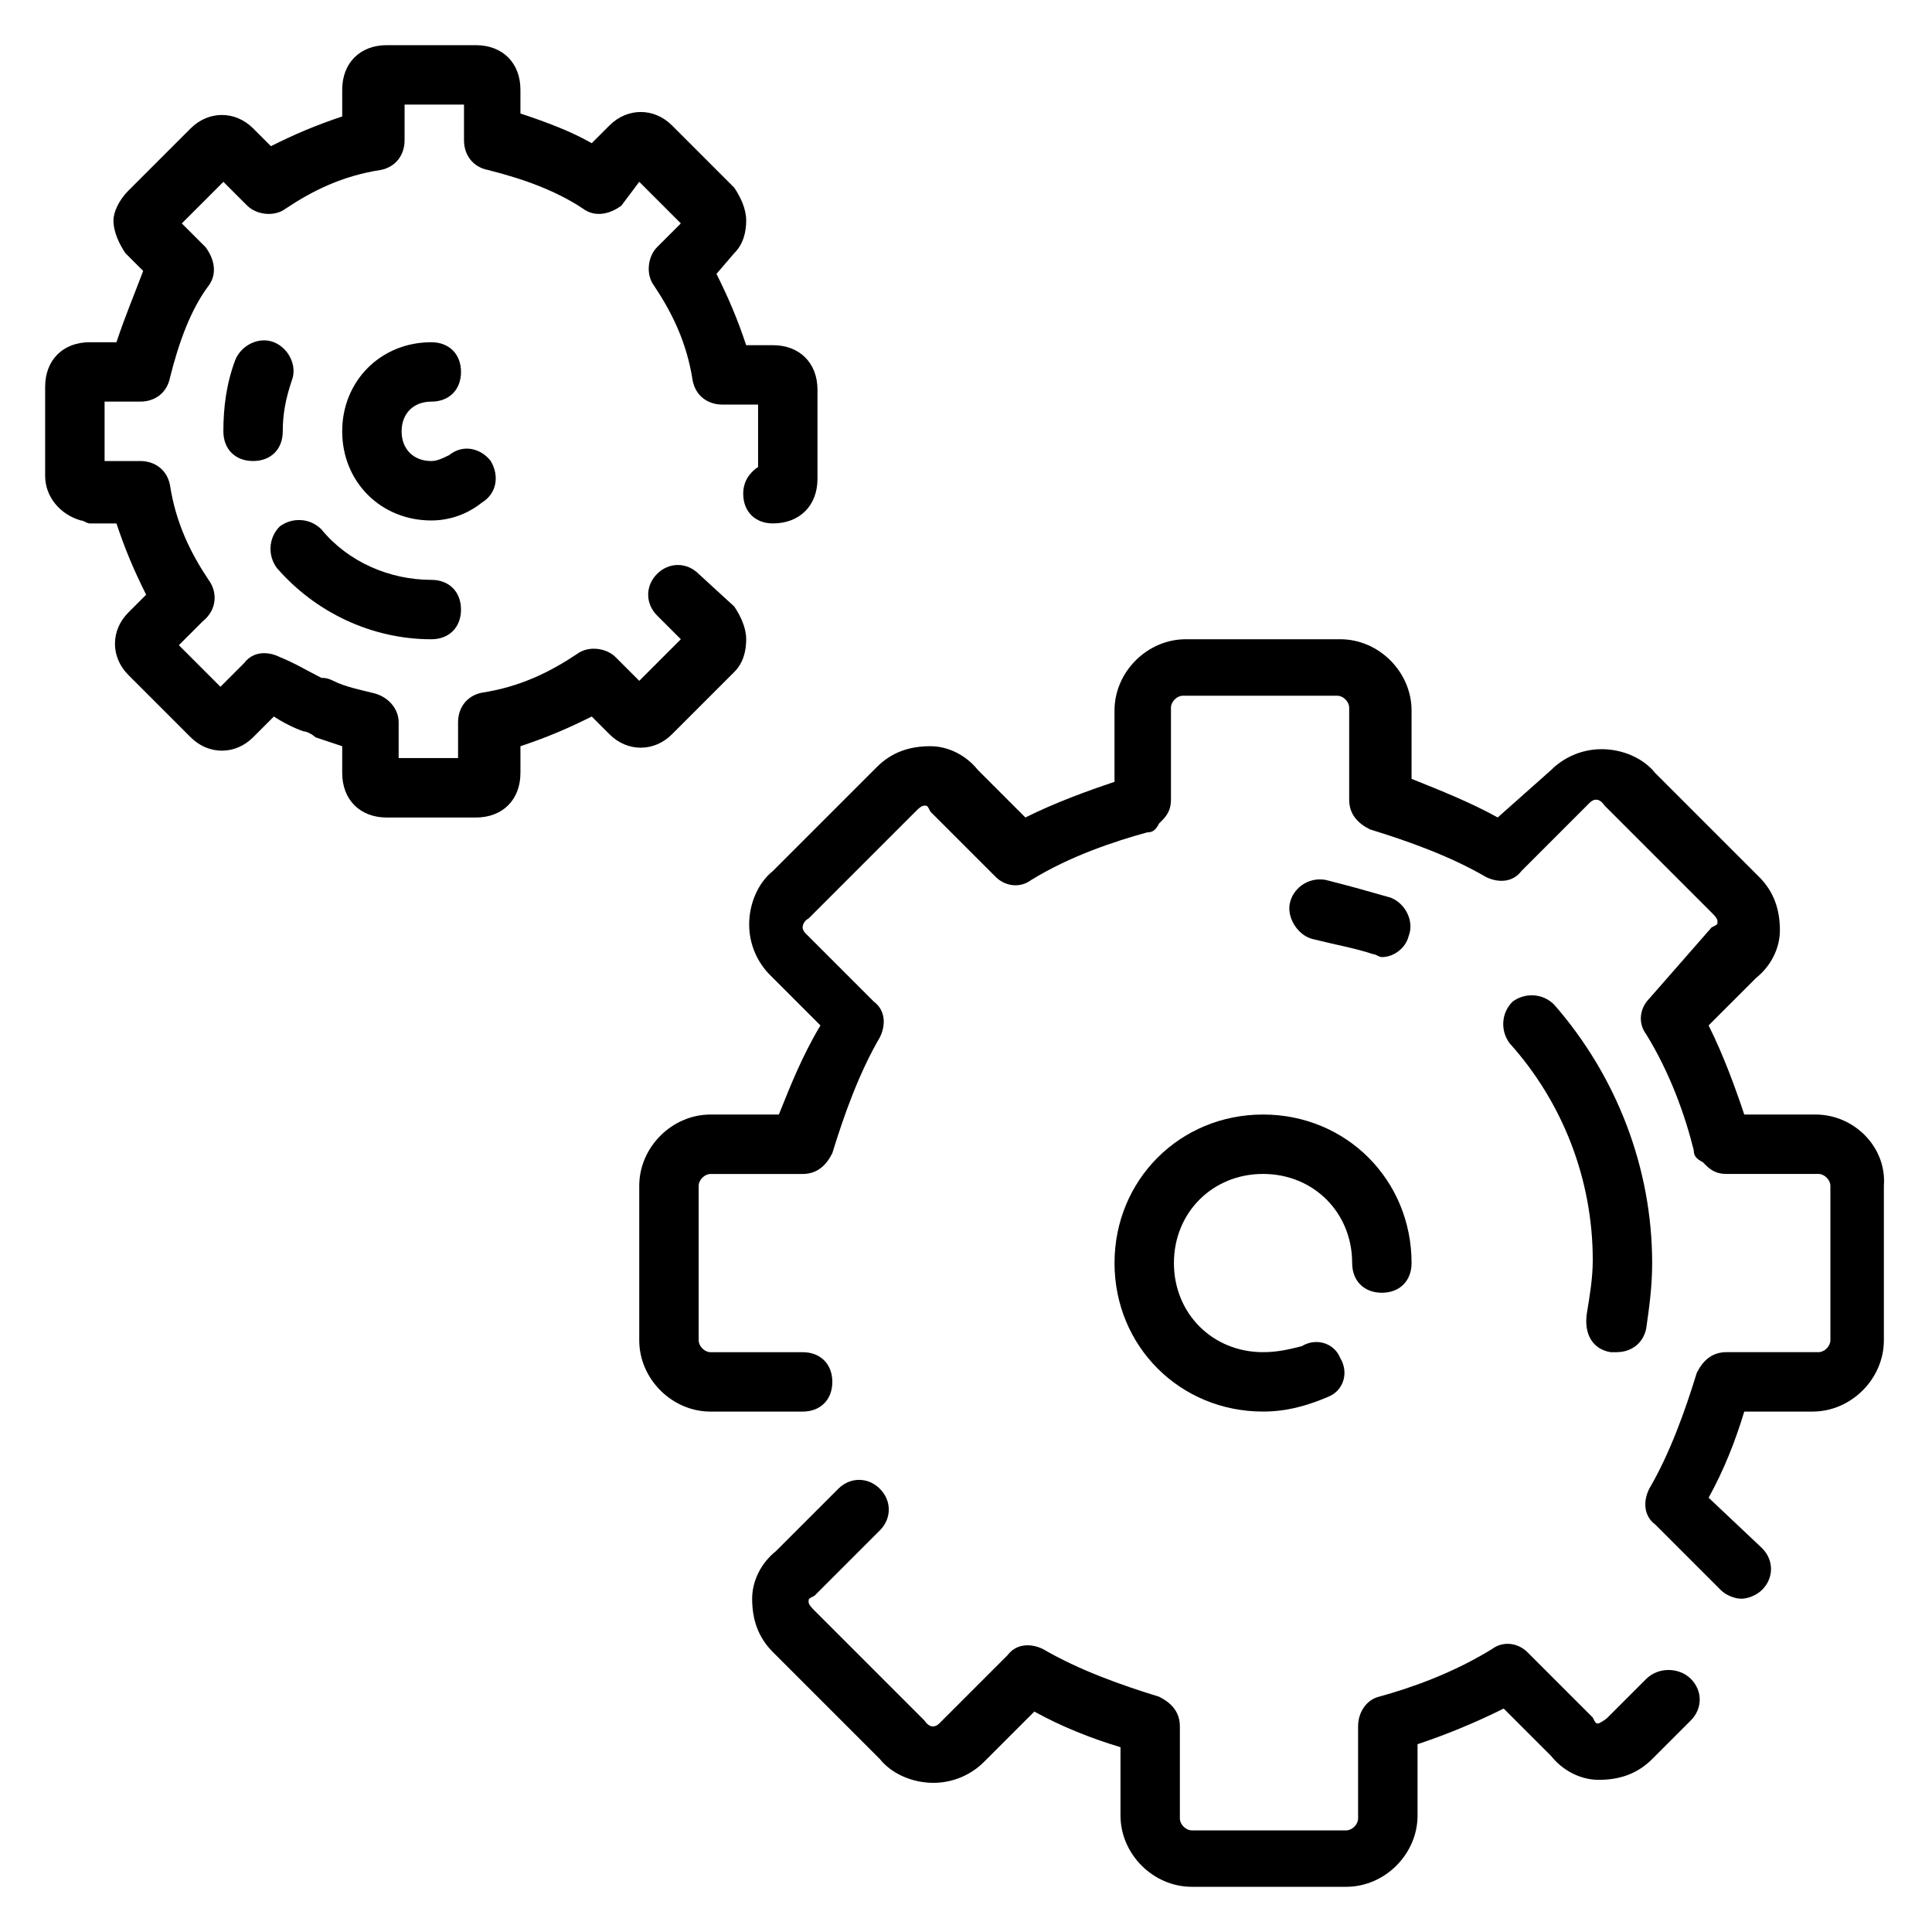
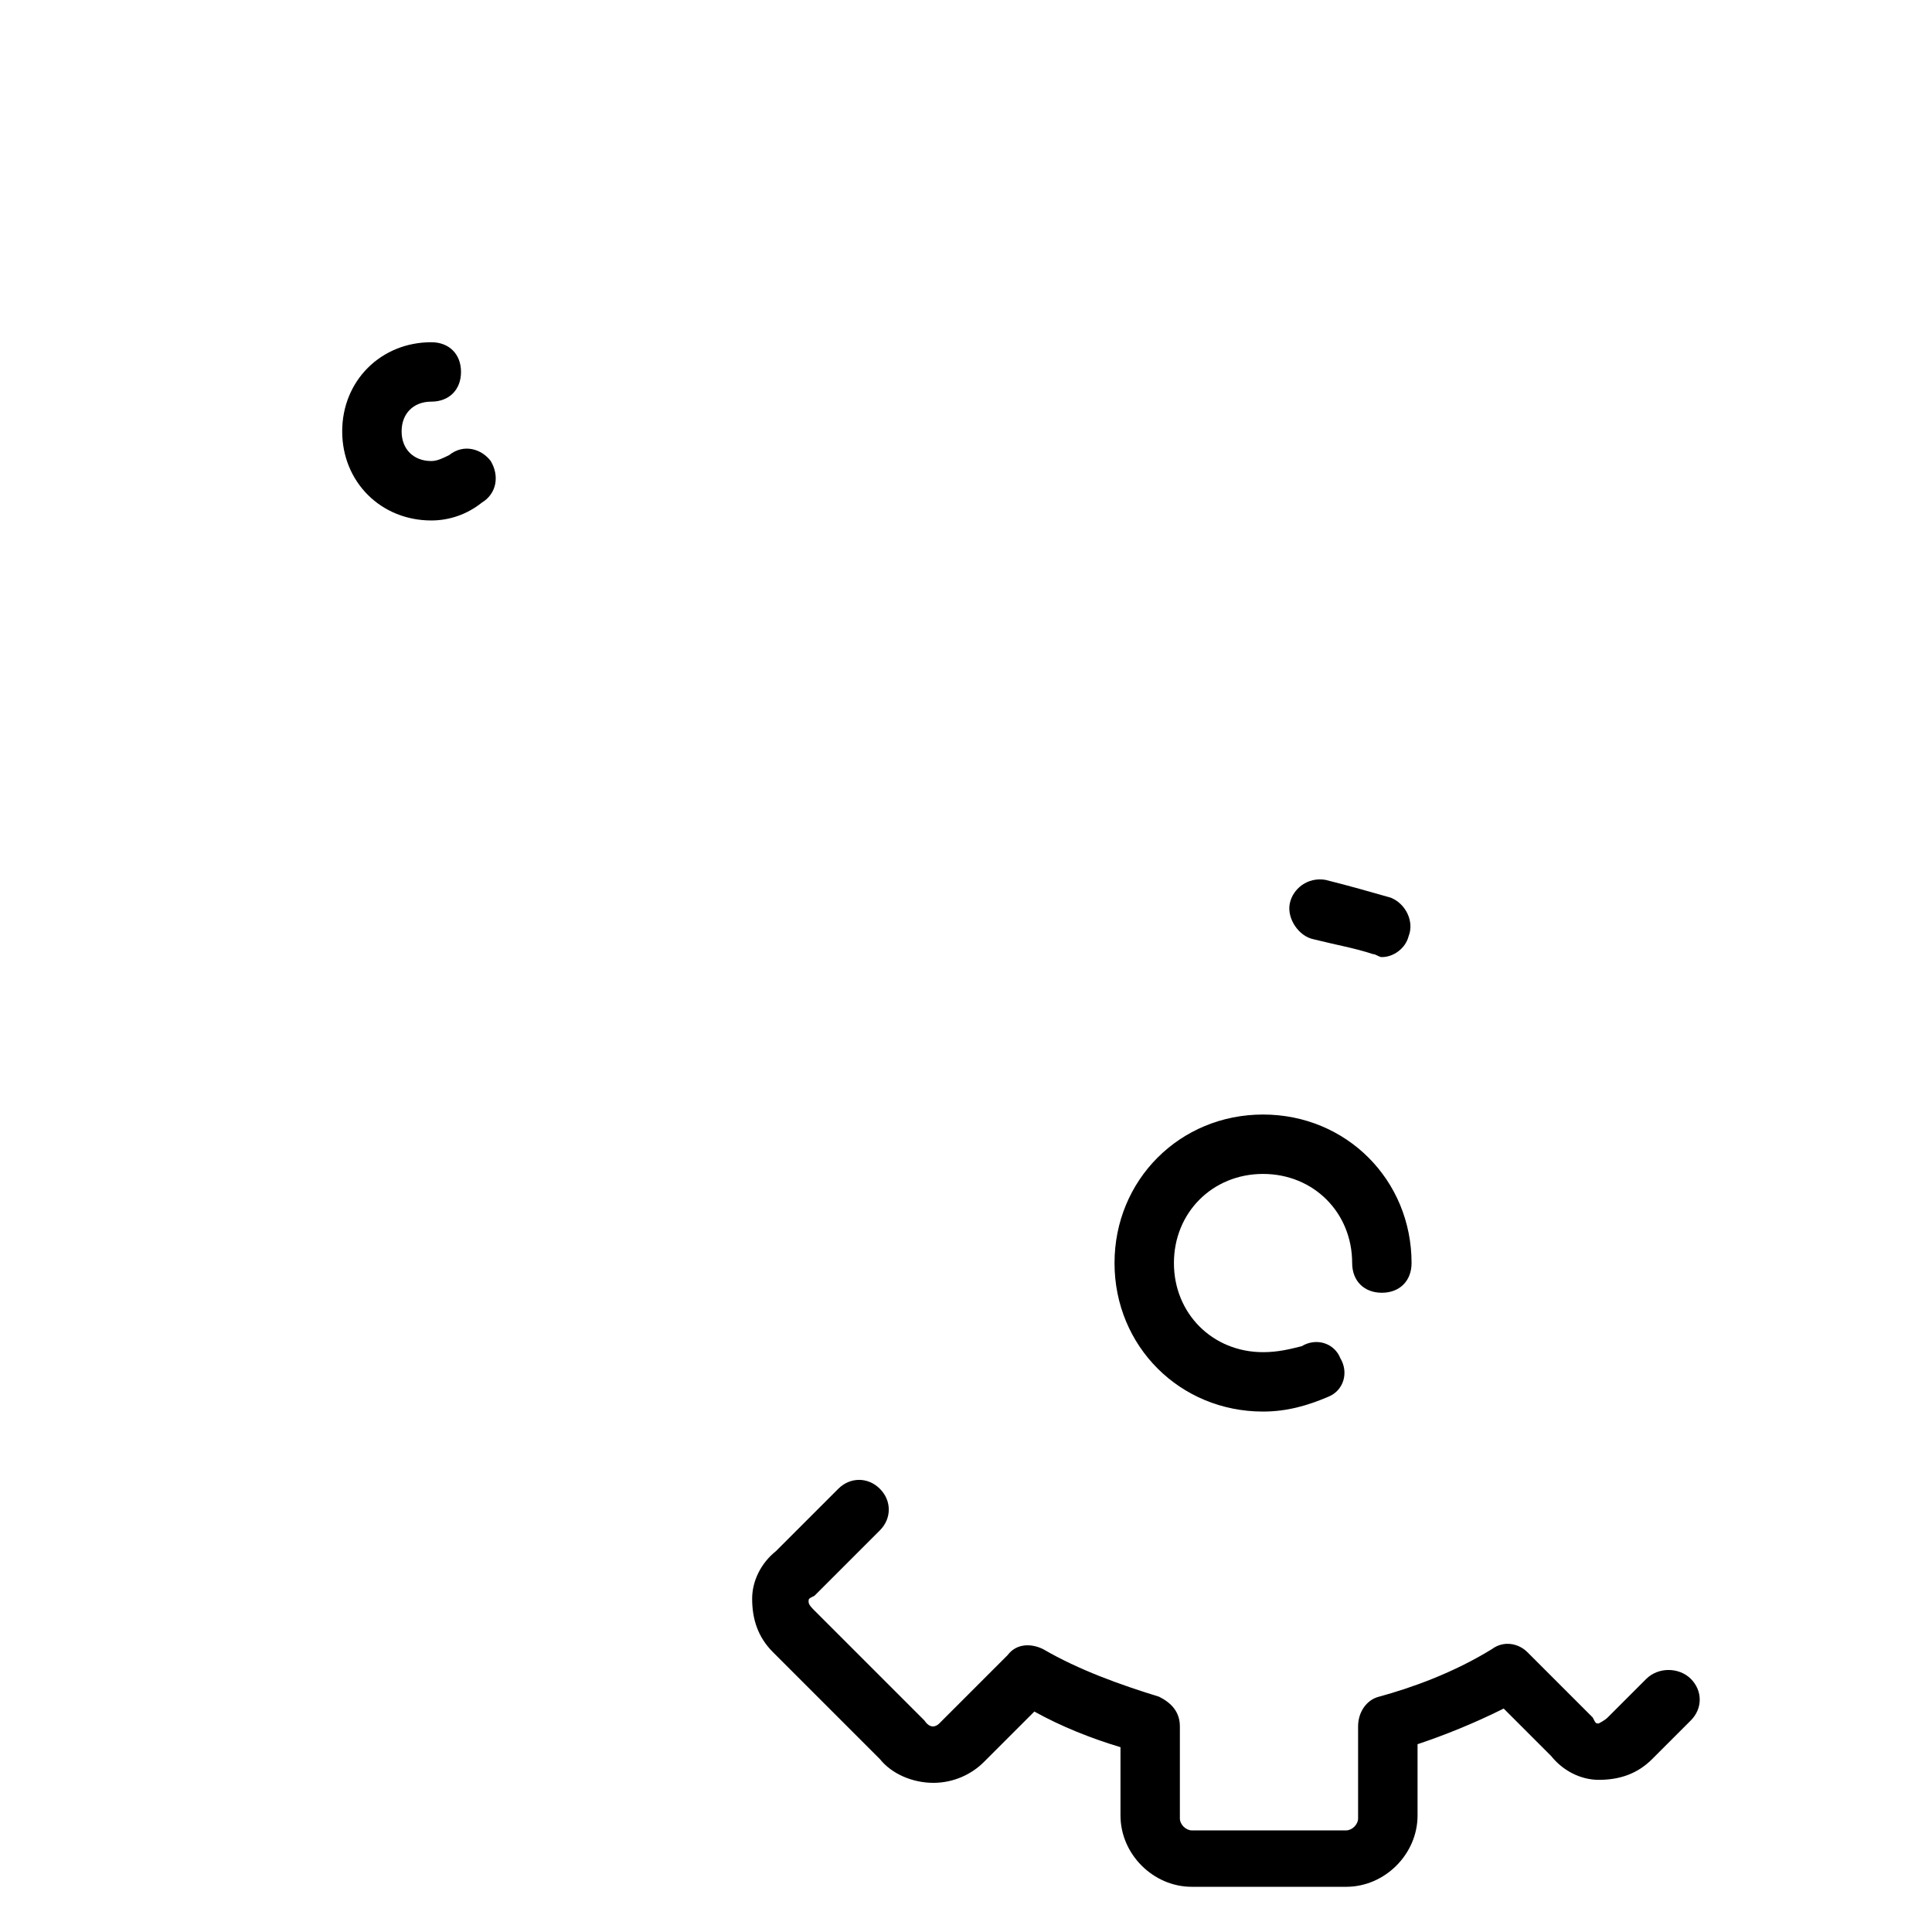
<svg xmlns="http://www.w3.org/2000/svg" fill="#000000" width="800px" height="800px" version="1.1" viewBox="144 144 512 512">
  <g>
    <path d="m580.27 588.93-10.234 10.234c-0.789 0.789-2.363 1.574-2.363 1.574-0.789 0-0.789 0-1.574-1.574l-17.32-17.32c-2.363-2.363-6.297-3.148-9.445-0.789-10.234 6.297-21.254 10.234-29.914 12.594-3.148 0.789-5.512 3.938-5.512 7.871v24.402c0 1.574-1.574 3.148-3.148 3.148h-40.934c-1.574 0-3.148-1.574-3.148-3.148v-24.402c0-3.938-2.363-6.297-5.512-7.871-10.234-3.148-21.254-7.086-30.699-12.594-3.148-1.574-7.086-1.574-9.445 1.574l-18.105 18.105c-0.789 0.789-2.363 1.574-3.938-0.789l-29.125-29.125c-0.789-0.789-1.574-1.574-1.574-2.363s0-0.789 1.574-1.574l17.32-17.32c3.148-3.148 3.148-7.871 0-11.02-3.148-3.148-7.871-3.148-11.02 0l-16.531 16.531c-3.938 3.148-6.297 7.871-6.297 12.594 0 5.512 1.574 10.234 5.512 14.168l28.34 28.34c3.148 3.938 8.66 6.297 14.168 6.297 5.512 0 10.234-2.363 13.383-5.512l13.383-13.383c7.086 3.938 14.957 7.086 22.828 9.445v18.105c0 10.234 8.66 18.895 18.895 18.895h40.934c10.234 0 18.895-8.66 18.895-18.895v-18.895c7.086-2.363 14.957-5.512 22.828-9.445l12.594 12.594c3.148 3.938 7.871 6.297 12.594 6.297 5.512 0 10.234-1.574 14.168-5.512l10.234-10.234c3.148-3.148 3.148-7.871 0-11.02-3.152-3.133-8.66-3.133-11.809 0.016z" />
-     <path d="m625.14 439.36h-18.895c-2.363-7.086-5.512-15.742-9.445-23.617l12.594-12.594c3.938-3.148 6.297-7.871 6.297-12.594 0-5.512-1.574-10.234-5.512-14.168l-27.551-27.551c-3.148-3.938-8.66-6.297-14.168-6.297-5.512 0-10.234 2.363-13.383 5.512l-14.168 12.586c-7.082-3.934-14.957-7.082-22.828-10.23v-18.105c0-10.234-8.66-18.895-18.895-18.895h-40.934c-10.234 0-18.895 8.66-18.895 18.895v18.895c-7.086 2.363-15.742 5.512-23.617 9.445l-12.594-12.594c-3.148-3.938-7.871-6.297-12.594-6.297-5.512 0-10.234 1.574-14.168 5.512l-27.551 27.551c-3.938 3.148-6.297 8.66-6.297 14.168 0 5.512 2.363 10.234 5.512 13.383l13.383 13.383c-4.727 7.867-7.875 15.742-11.023 23.613h-18.105c-10.234 0-18.895 8.66-18.895 18.895v40.934c0 10.234 8.66 18.895 18.895 18.895h24.402c4.723 0 7.871-3.148 7.871-7.871 0-4.723-3.148-7.871-7.871-7.871h-24.402c-1.574 0-3.148-1.574-3.148-3.148v-40.934c0-1.574 1.574-3.148 3.148-3.148h24.402c3.938 0 6.297-2.363 7.871-5.512 3.148-10.234 7.086-21.254 12.594-30.699 1.574-3.148 1.574-7.086-1.574-9.445l-18.105-18.105c-0.789-0.789-0.789-1.574-0.789-1.574s0-1.574 1.574-2.363l28.34-28.34c0.789-0.789 1.574-1.574 2.363-1.574 0.789 0 0.789 0 1.574 1.574l17.32 17.32c2.363 2.363 6.297 3.148 9.445 0.789 10.234-6.297 22.043-10.234 30.699-12.594 1.574 0 2.363-0.789 3.148-2.363l0.789-0.789c1.574-1.574 2.363-3.148 2.363-5.512v-24.402c0-1.574 1.574-3.148 3.148-3.148h40.934c1.574 0 3.148 1.574 3.148 3.148v24.402c0 3.938 2.363 6.297 5.512 7.871 10.234 3.148 21.254 7.086 30.699 12.594 3.148 1.574 7.086 1.574 9.445-1.574l18.105-18.105c0.789-0.789 2.363-1.574 3.938 0.789l28.34 28.34c0.789 0.789 1.574 1.574 1.574 2.363 0 0.789 0 0.789-1.574 1.574l-16.531 18.883c-2.363 2.363-3.148 6.297-0.789 9.445 6.297 10.234 10.234 21.254 12.594 30.699 0 1.574 0.789 2.363 2.363 3.148l0.789 0.789c1.574 1.574 3.148 2.363 5.512 2.363h24.402c1.574 0 3.148 1.574 3.148 3.148v40.934c0 1.574-1.574 3.148-3.148 3.148h-24.402c-3.938 0-6.297 2.363-7.871 5.512-3.148 10.234-7.086 21.254-12.594 30.699-1.574 3.148-1.574 7.086 1.574 9.445l17.32 17.32c1.574 1.574 3.938 2.363 5.512 2.363 1.574 0 3.938-0.789 5.512-2.363 3.148-3.148 3.148-7.871 0-11.02l-14.176-13.383c3.938-7.086 7.086-14.957 9.445-22.828h18.105c10.234 0 18.895-8.66 18.895-18.895v-40.934c0.785-10.23-7.875-18.891-18.109-18.891z" />
    <path d="m439.36 478.72c0 22.043 17.32 39.359 39.359 39.359 6.297 0 11.809-1.574 17.32-3.938 3.938-1.574 5.512-6.297 3.148-10.234-1.574-3.938-6.297-5.512-10.234-3.148-3.148 0.789-6.297 1.578-10.234 1.578-13.383 0-23.617-10.234-23.617-23.617s10.234-23.617 23.617-23.617 23.617 10.234 23.617 23.617c0 4.723 3.148 7.871 7.871 7.871 4.723 0 7.871-3.148 7.871-7.871 0-22.043-17.32-39.359-39.359-39.359-22.043 0-39.359 17.316-39.359 39.359z" />
-     <path d="m322.07 338.6 16.531-16.531c2.363-2.363 3.148-5.512 3.148-8.66s-1.574-6.297-3.148-8.66l-9.449-8.66c-3.148-3.148-7.871-3.148-11.02 0-3.148 3.148-3.148 7.871 0 11.02l6.297 6.297-11.02 11.02-6.297-6.297c-2.363-2.363-7.086-3.148-10.234-0.789-7.086 4.723-14.957 8.66-25.191 10.234-3.938 0.789-6.297 3.938-6.297 7.871v9.453h-15.742v-9.445c0-3.938-3.148-7.086-7.086-7.871-3.148-0.789-7.086-1.574-10.234-3.148-1.574-0.789-2.363-0.789-3.148-0.789-3.148-1.574-7.086-3.938-11.02-5.512-3.148-1.574-7.086-1.574-9.445 1.574l-6.297 6.297-11.02-11.02 6.297-6.297c3.934-3.148 3.934-7.871 1.57-11.02-4.723-7.086-8.66-14.957-10.234-25.191-0.789-3.938-3.938-6.297-7.871-6.297h-9.445v-15.746h9.445c3.938 0 7.086-2.363 7.871-6.297 2.363-9.445 5.512-18.105 10.234-24.402 2.363-3.148 1.574-7.086-0.789-10.234l-6.297-6.297 11.02-11.02 6.297 6.297c2.363 2.363 7.086 3.148 10.234 0.789 7.086-4.723 14.957-8.66 25.191-10.234 3.938-0.789 6.297-3.938 6.297-7.871l0.004-9.449h15.742v9.445c0 3.938 2.363 7.086 6.297 7.871 9.445 2.363 18.105 5.512 25.191 10.234 3.148 2.363 7.086 1.574 10.234-0.789l4.723-6.297 11.02 11.02-6.297 6.297c-2.363 2.363-3.148 7.086-0.789 10.234 4.723 7.086 8.66 14.957 10.234 25.191 0.789 3.938 3.938 6.297 7.871 6.297l9.449 0.004v16.531c-2.363 1.574-3.938 3.938-3.938 7.086 0 4.723 3.148 7.871 7.871 7.871 7.086 0 11.809-4.723 11.809-11.809v-23.617c0-7.086-4.723-11.809-11.809-11.809h-7.086c-2.363-7.086-4.723-12.594-7.871-18.895l4.727-5.508c2.363-2.363 3.148-5.512 3.148-8.66 0-3.148-1.574-6.297-3.148-8.66l-16.531-16.531c-4.723-4.723-11.809-4.723-16.531 0l-4.723 4.723c-5.512-3.148-11.809-5.512-18.895-7.871v-6.297c0-7.086-4.723-11.809-11.809-11.809h-23.617c-7.082 0-11.805 4.723-11.805 11.809v7.086c-7.086 2.363-12.594 4.723-18.895 7.871l-4.723-4.723c-4.723-4.723-11.809-4.723-16.531 0l-16.531 16.531c-2.363 2.359-3.938 5.512-3.938 7.871 0 3.148 1.574 6.297 3.148 8.66l4.723 4.723c-2.359 6.297-4.723 11.809-7.082 18.895h-7.086c-7.086 0-11.809 4.723-11.809 11.805v23.617c0 5.512 3.938 10.234 9.445 11.809 0.789 0 1.574 0.789 2.363 0.789h7.086c2.363 7.086 4.723 12.594 7.871 18.895l-4.723 4.723c-4.723 4.723-4.723 11.809 0 16.531l16.531 16.531c4.723 4.723 11.809 4.723 16.531 0l5.512-5.512c2.363 1.574 5.512 3.148 7.871 3.938 0.789 0 2.363 0.789 3.148 1.574 2.363 0.789 4.723 1.574 7.086 2.363v7.086c0 7.086 4.723 11.809 11.809 11.809h23.617c7.086 0 11.809-4.723 11.809-11.809v-7.086c7.086-2.363 12.594-4.723 18.895-7.871l4.723 4.723c4.719 4.719 11.805 4.719 16.527-0.004z" />
    <path d="m274.05 266.18c-2.363-3.148-7.086-4.723-11.02-1.574-1.578 0.785-3.152 1.574-4.727 1.574-4.723 0-7.871-3.148-7.871-7.871 0-4.723 3.148-7.871 7.871-7.871 4.723 0 7.871-3.148 7.871-7.871s-3.148-7.871-7.871-7.871c-13.383 0-23.617 10.234-23.617 23.617 0 13.383 10.234 23.617 23.617 23.617 4.723 0 9.445-1.574 13.383-4.723 3.938-2.371 4.723-7.094 2.363-11.027z" />
-     <path d="m221.3 244.92c1.574-3.938-0.789-8.66-4.723-10.234-3.938-1.574-8.66 0.789-10.234 4.723-2.363 6.301-3.148 12.598-3.148 18.895 0 4.723 3.148 7.871 7.871 7.871 4.723 0 7.871-3.148 7.871-7.871 0-4.723 0.789-8.656 2.363-13.383z" />
-     <path d="m258.3 313.41c4.723 0 7.871-3.148 7.871-7.871s-3.148-7.871-7.871-7.871c-11.02 0-22.043-4.723-29.125-13.383-3.148-3.148-7.871-3.148-11.02-0.789-3.148 3.148-3.148 7.871-0.789 11.02 10.234 11.809 25.191 18.895 40.934 18.895z" />
-     <path d="m570.82 502.34h1.574c3.938 0 7.086-2.363 7.871-6.297 0.789-5.512 1.574-11.02 1.574-17.32 0-25.191-9.445-49.594-25.977-68.488-3.148-3.148-7.871-3.148-11.02-0.789-3.148 3.148-3.148 7.871-0.789 11.02 14.168 15.742 22.043 36.211 22.043 57.465 0 4.723-0.789 9.445-1.574 14.168-0.785 5.519 1.574 9.453 6.297 10.242z" />
    <path d="m507.84 396.85c0.789 0 1.574 0.789 2.363 0.789 3.148 0 6.297-2.363 7.086-5.512 1.574-3.938-0.789-8.66-4.723-10.234-5.512-1.574-11.02-3.148-17.32-4.723-4.723-0.789-8.66 2.363-9.445 6.297-0.789 3.938 2.363 8.66 6.297 9.445 6.297 1.574 11.02 2.359 15.742 3.938z" />
  </g>
</svg>